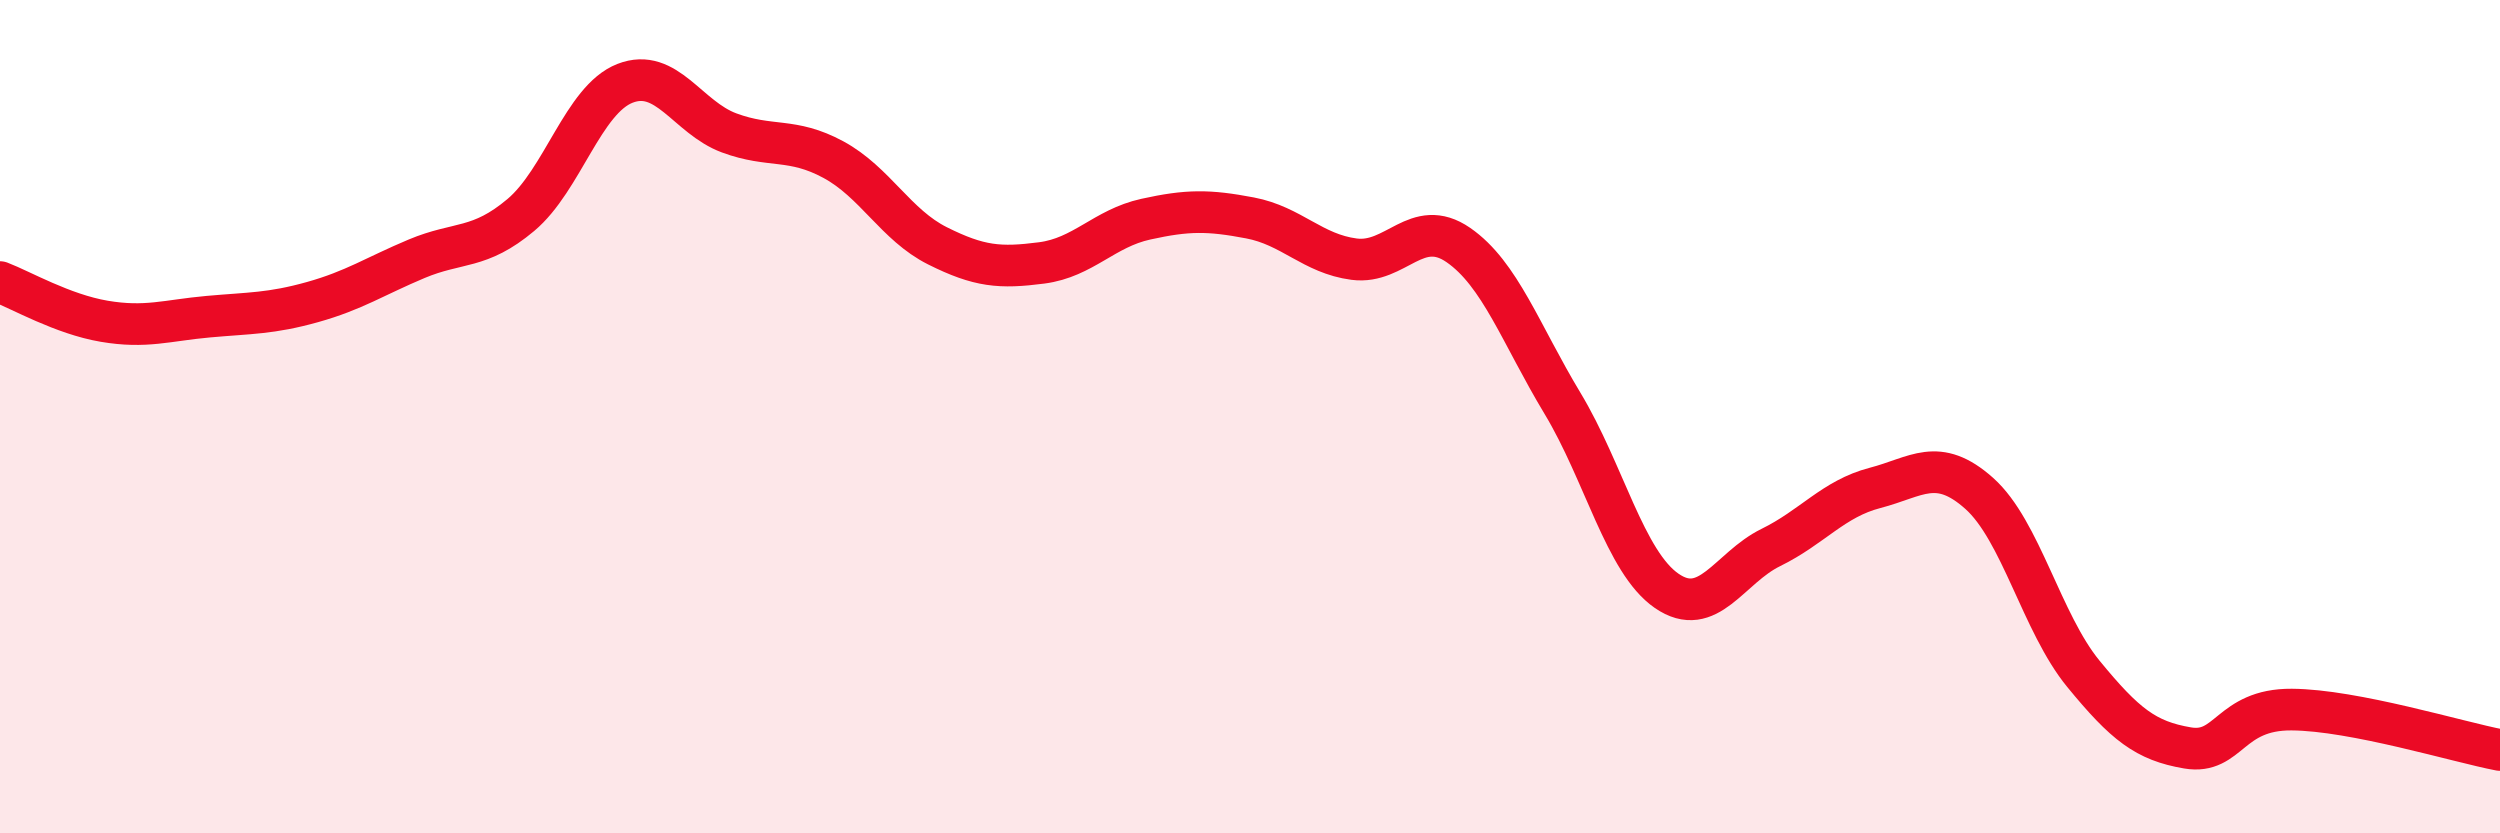
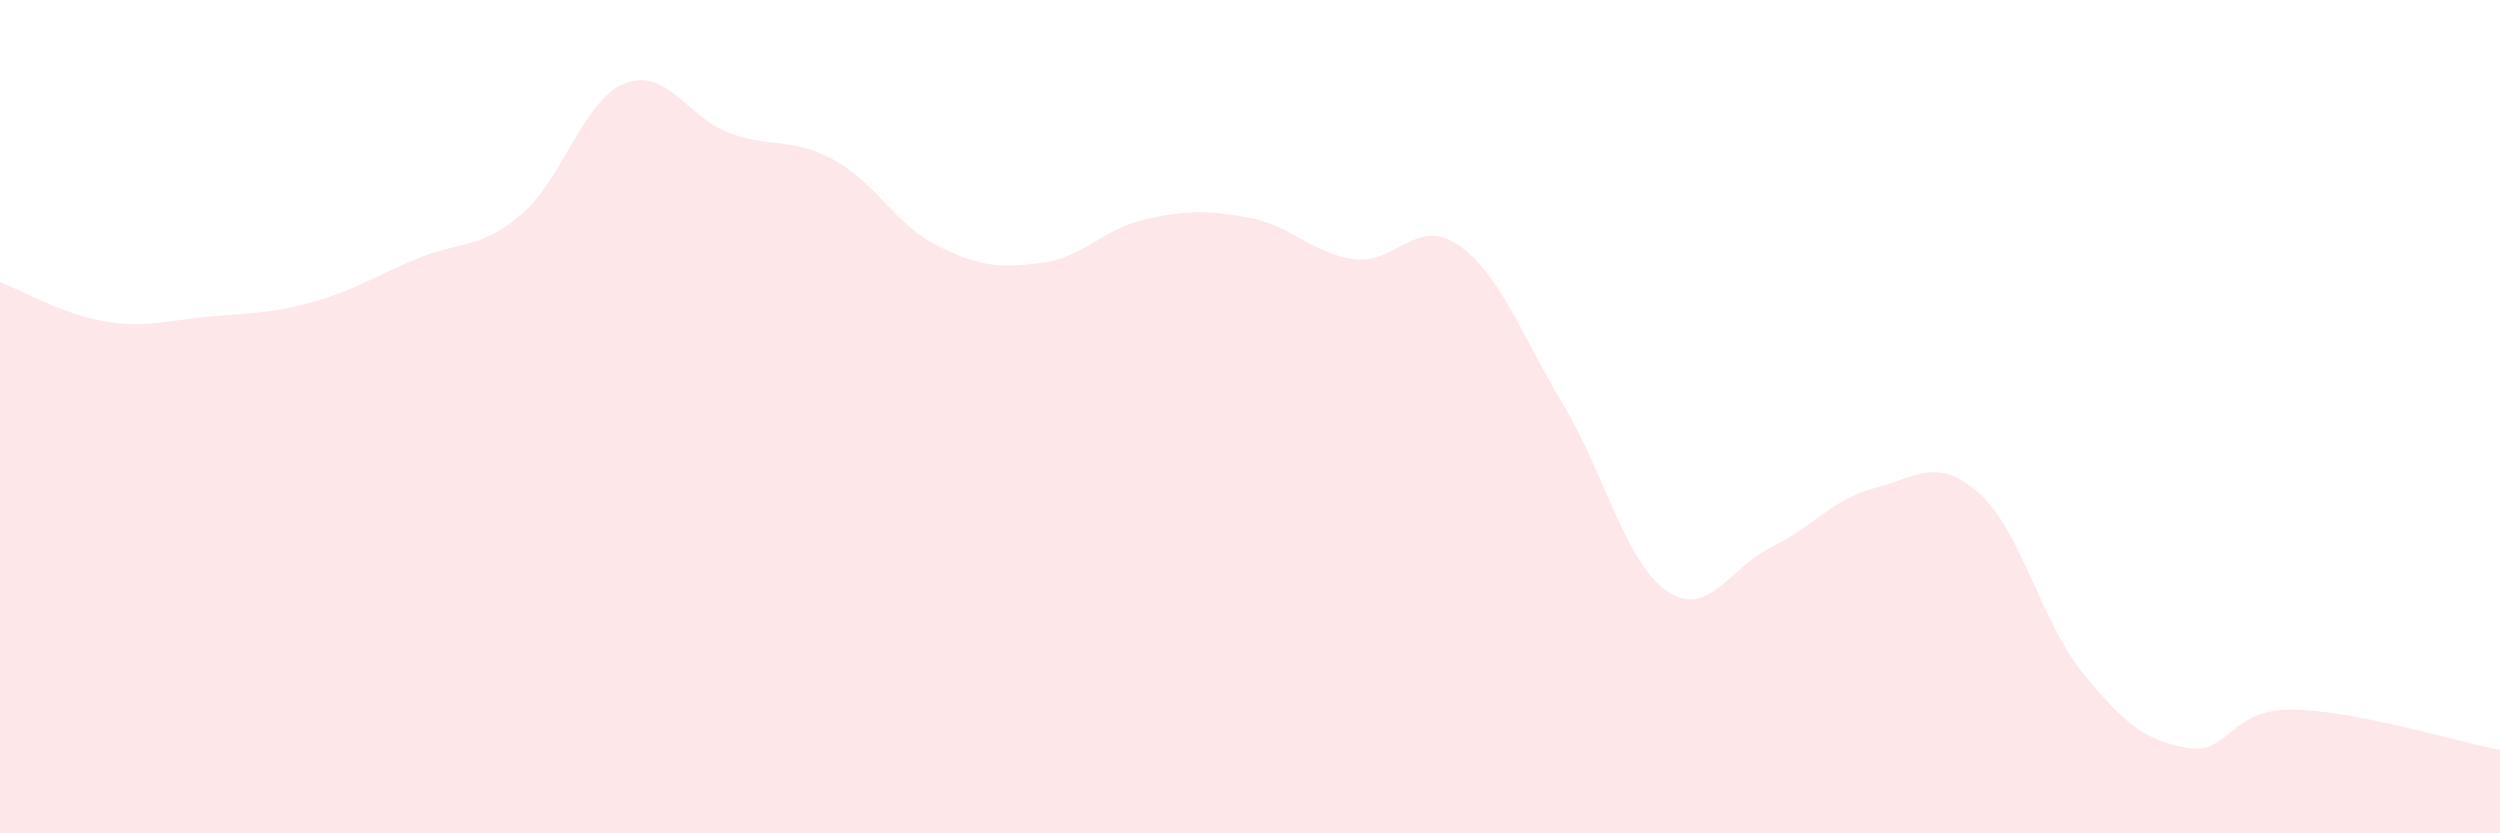
<svg xmlns="http://www.w3.org/2000/svg" width="60" height="20" viewBox="0 0 60 20">
  <path d="M 0,6.77 C 0.5,6.96 1.5,7.54 2.5,7.71 C 3.5,7.88 4,7.69 5,7.6 C 6,7.51 6.5,7.53 7.5,7.25 C 8.5,6.97 9,6.63 10,6.21 C 11,5.79 11.5,6 12.5,5.16 C 13.5,4.32 14,2.39 15,2 C 16,1.61 16.5,2.82 17.5,3.19 C 18.5,3.56 19,3.29 20,3.83 C 21,4.37 21.5,5.4 22.5,5.9 C 23.5,6.4 24,6.44 25,6.31 C 26,6.18 26.5,5.48 27.5,5.26 C 28.5,5.04 29,5.04 30,5.23 C 31,5.42 31.5,6.09 32.5,6.22 C 33.5,6.35 34,5.19 35,5.88 C 36,6.57 36.5,8.02 37.5,9.68 C 38.5,11.34 39,13.49 40,14.18 C 41,14.87 41.5,13.63 42.5,13.14 C 43.5,12.65 44,11.97 45,11.71 C 46,11.45 46.5,10.95 47.5,11.84 C 48.5,12.73 49,14.95 50,16.17 C 51,17.39 51.5,17.78 52.5,17.95 C 53.5,18.12 53.5,17.02 55,17.03 C 56.5,17.04 59,17.81 60,18L60 20L0 20Z" fill="#EB0A25" opacity="0.1" stroke-linecap="round" stroke-linejoin="round" />
-   <path d="M 0,6.77 C 0.5,6.96 1.5,7.54 2.5,7.71 C 3.5,7.88 4,7.69 5,7.6 C 6,7.51 6.5,7.53 7.5,7.25 C 8.5,6.97 9,6.63 10,6.21 C 11,5.79 11.5,6 12.5,5.16 C 13.5,4.32 14,2.39 15,2 C 16,1.61 16.5,2.82 17.5,3.19 C 18.5,3.56 19,3.29 20,3.83 C 21,4.37 21.5,5.4 22.5,5.9 C 23.5,6.4 24,6.44 25,6.31 C 26,6.18 26.5,5.48 27.5,5.26 C 28.5,5.04 29,5.04 30,5.23 C 31,5.42 31.5,6.09 32.5,6.22 C 33.5,6.35 34,5.19 35,5.88 C 36,6.57 36.5,8.02 37.5,9.68 C 38.5,11.34 39,13.49 40,14.18 C 41,14.87 41.5,13.63 42.5,13.14 C 43.5,12.65 44,11.97 45,11.71 C 46,11.45 46.5,10.95 47.5,11.84 C 48.5,12.73 49,14.95 50,16.17 C 51,17.39 51.5,17.78 52.5,17.95 C 53.5,18.12 53.5,17.02 55,17.03 C 56.5,17.04 59,17.81 60,18" stroke="#EB0A25" stroke-width="1" fill="none" stroke-linecap="round" stroke-linejoin="round" />
</svg>